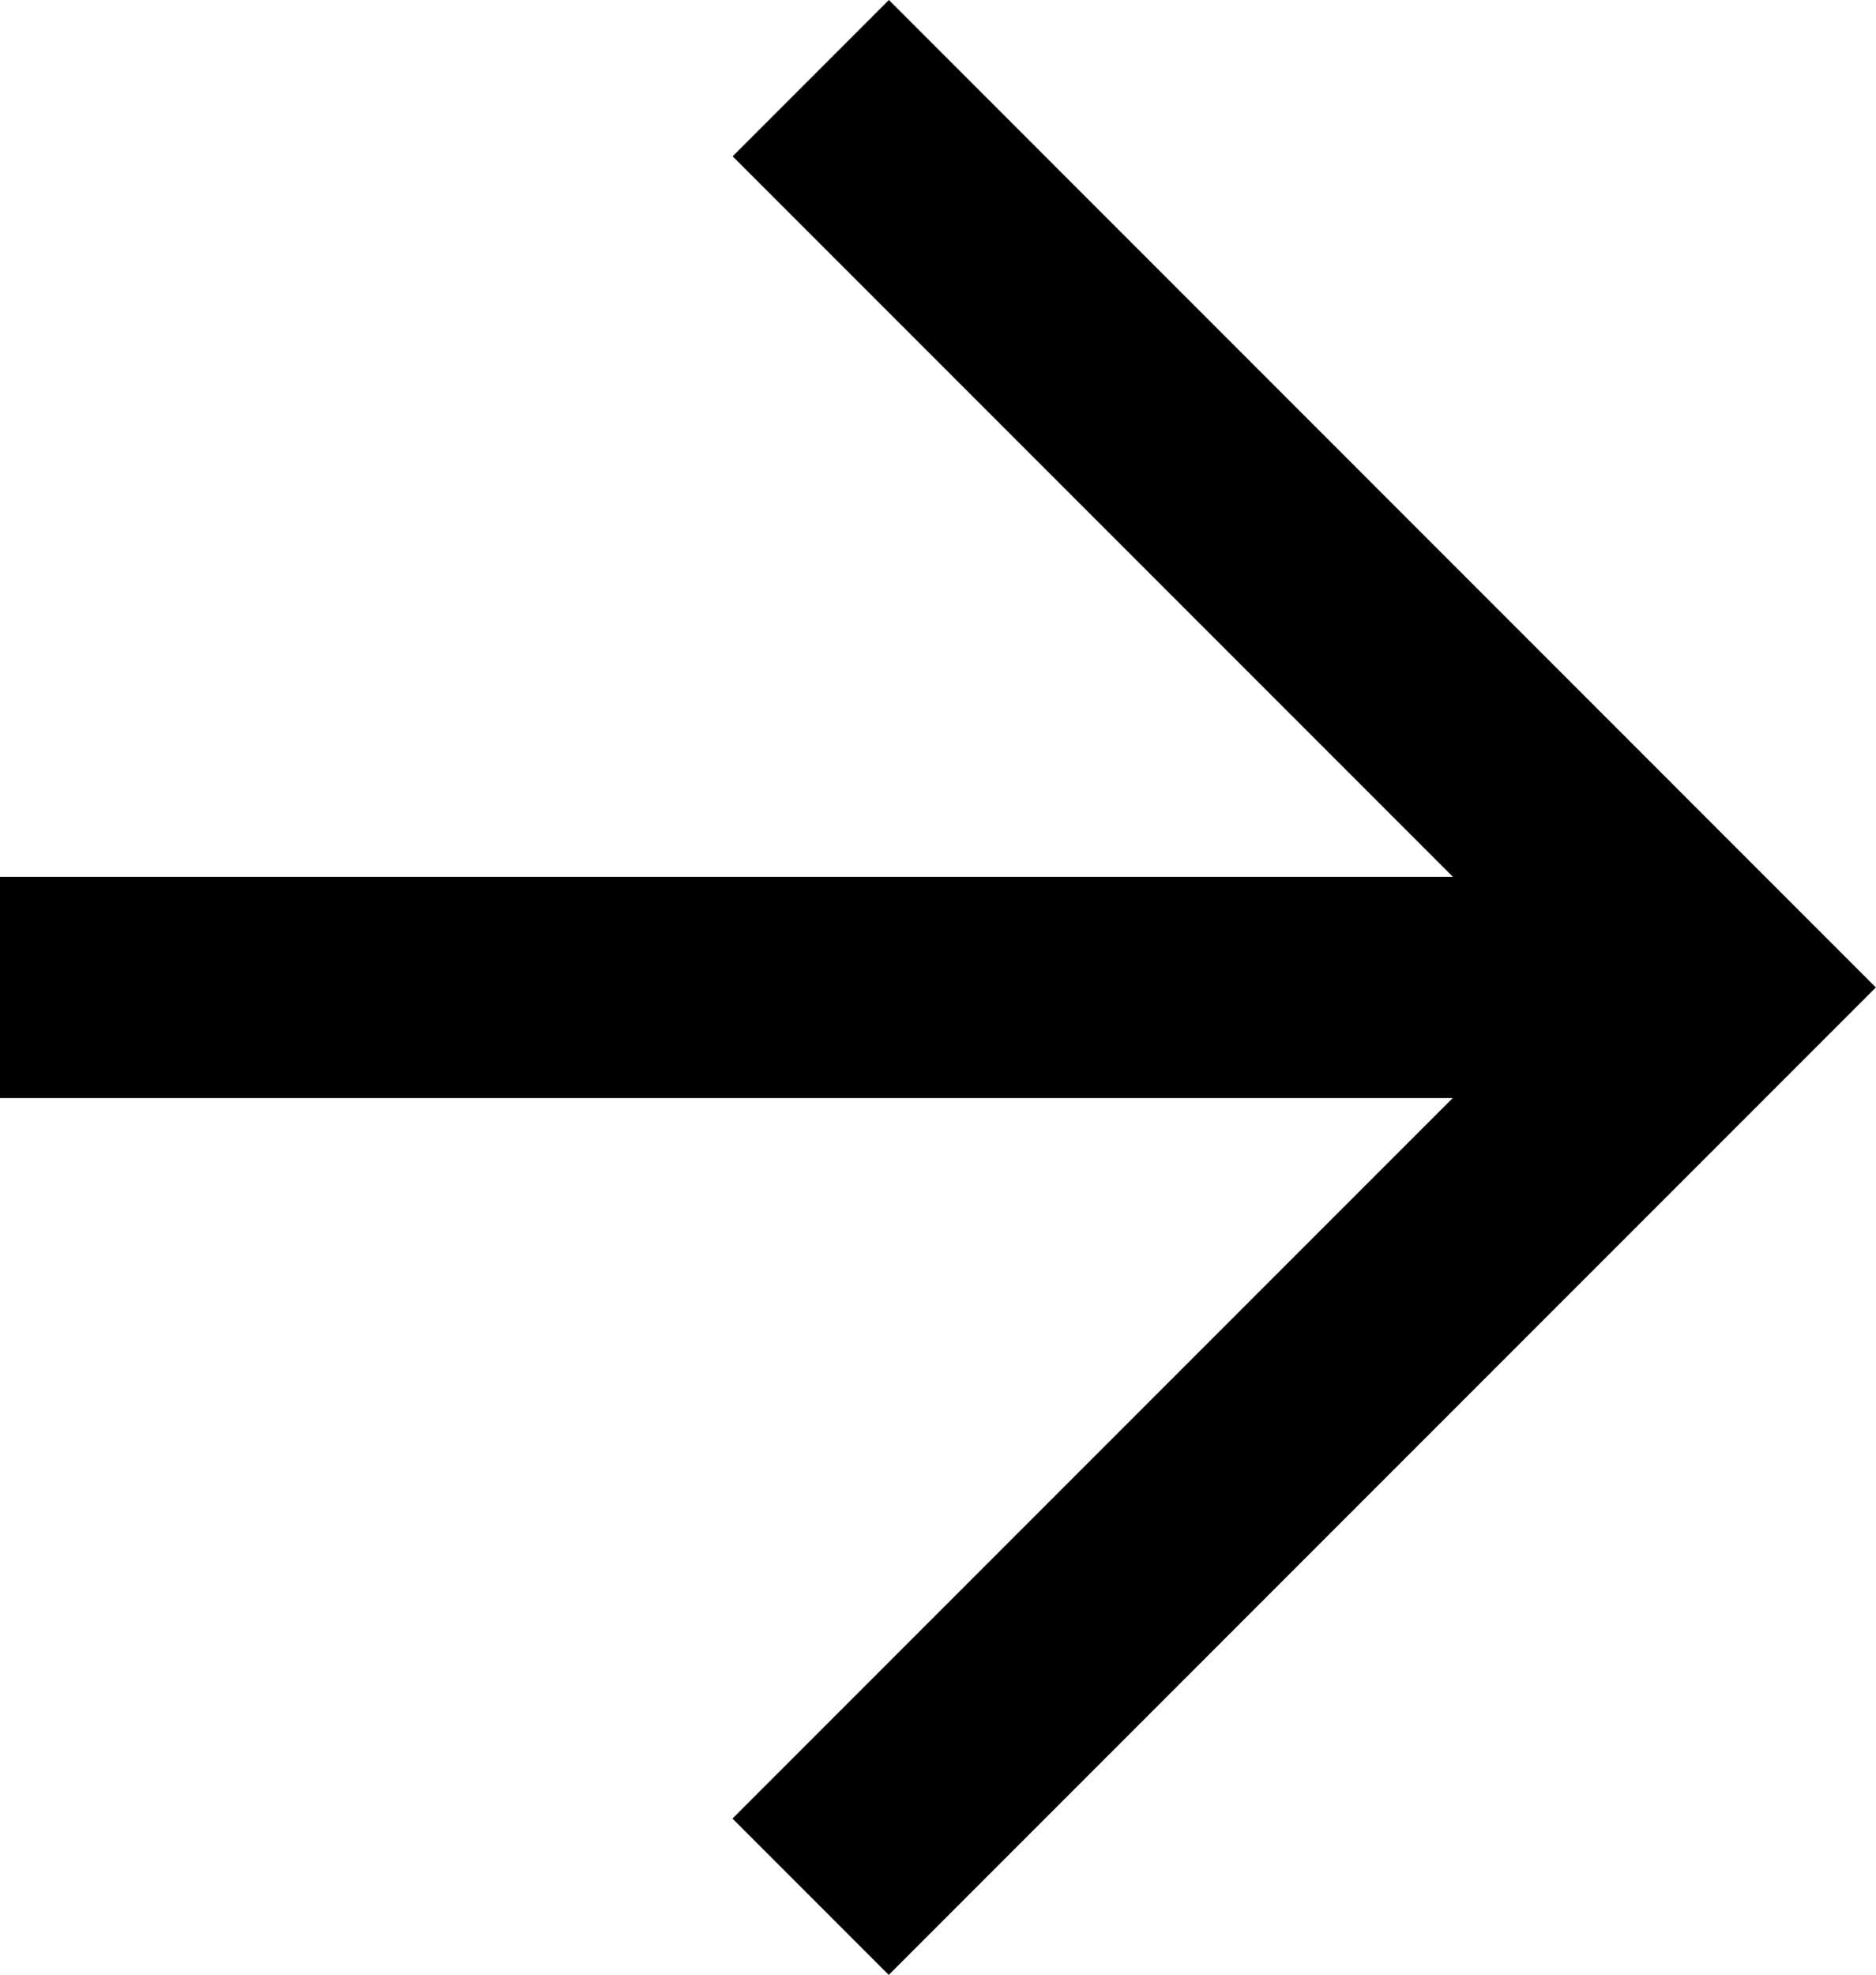
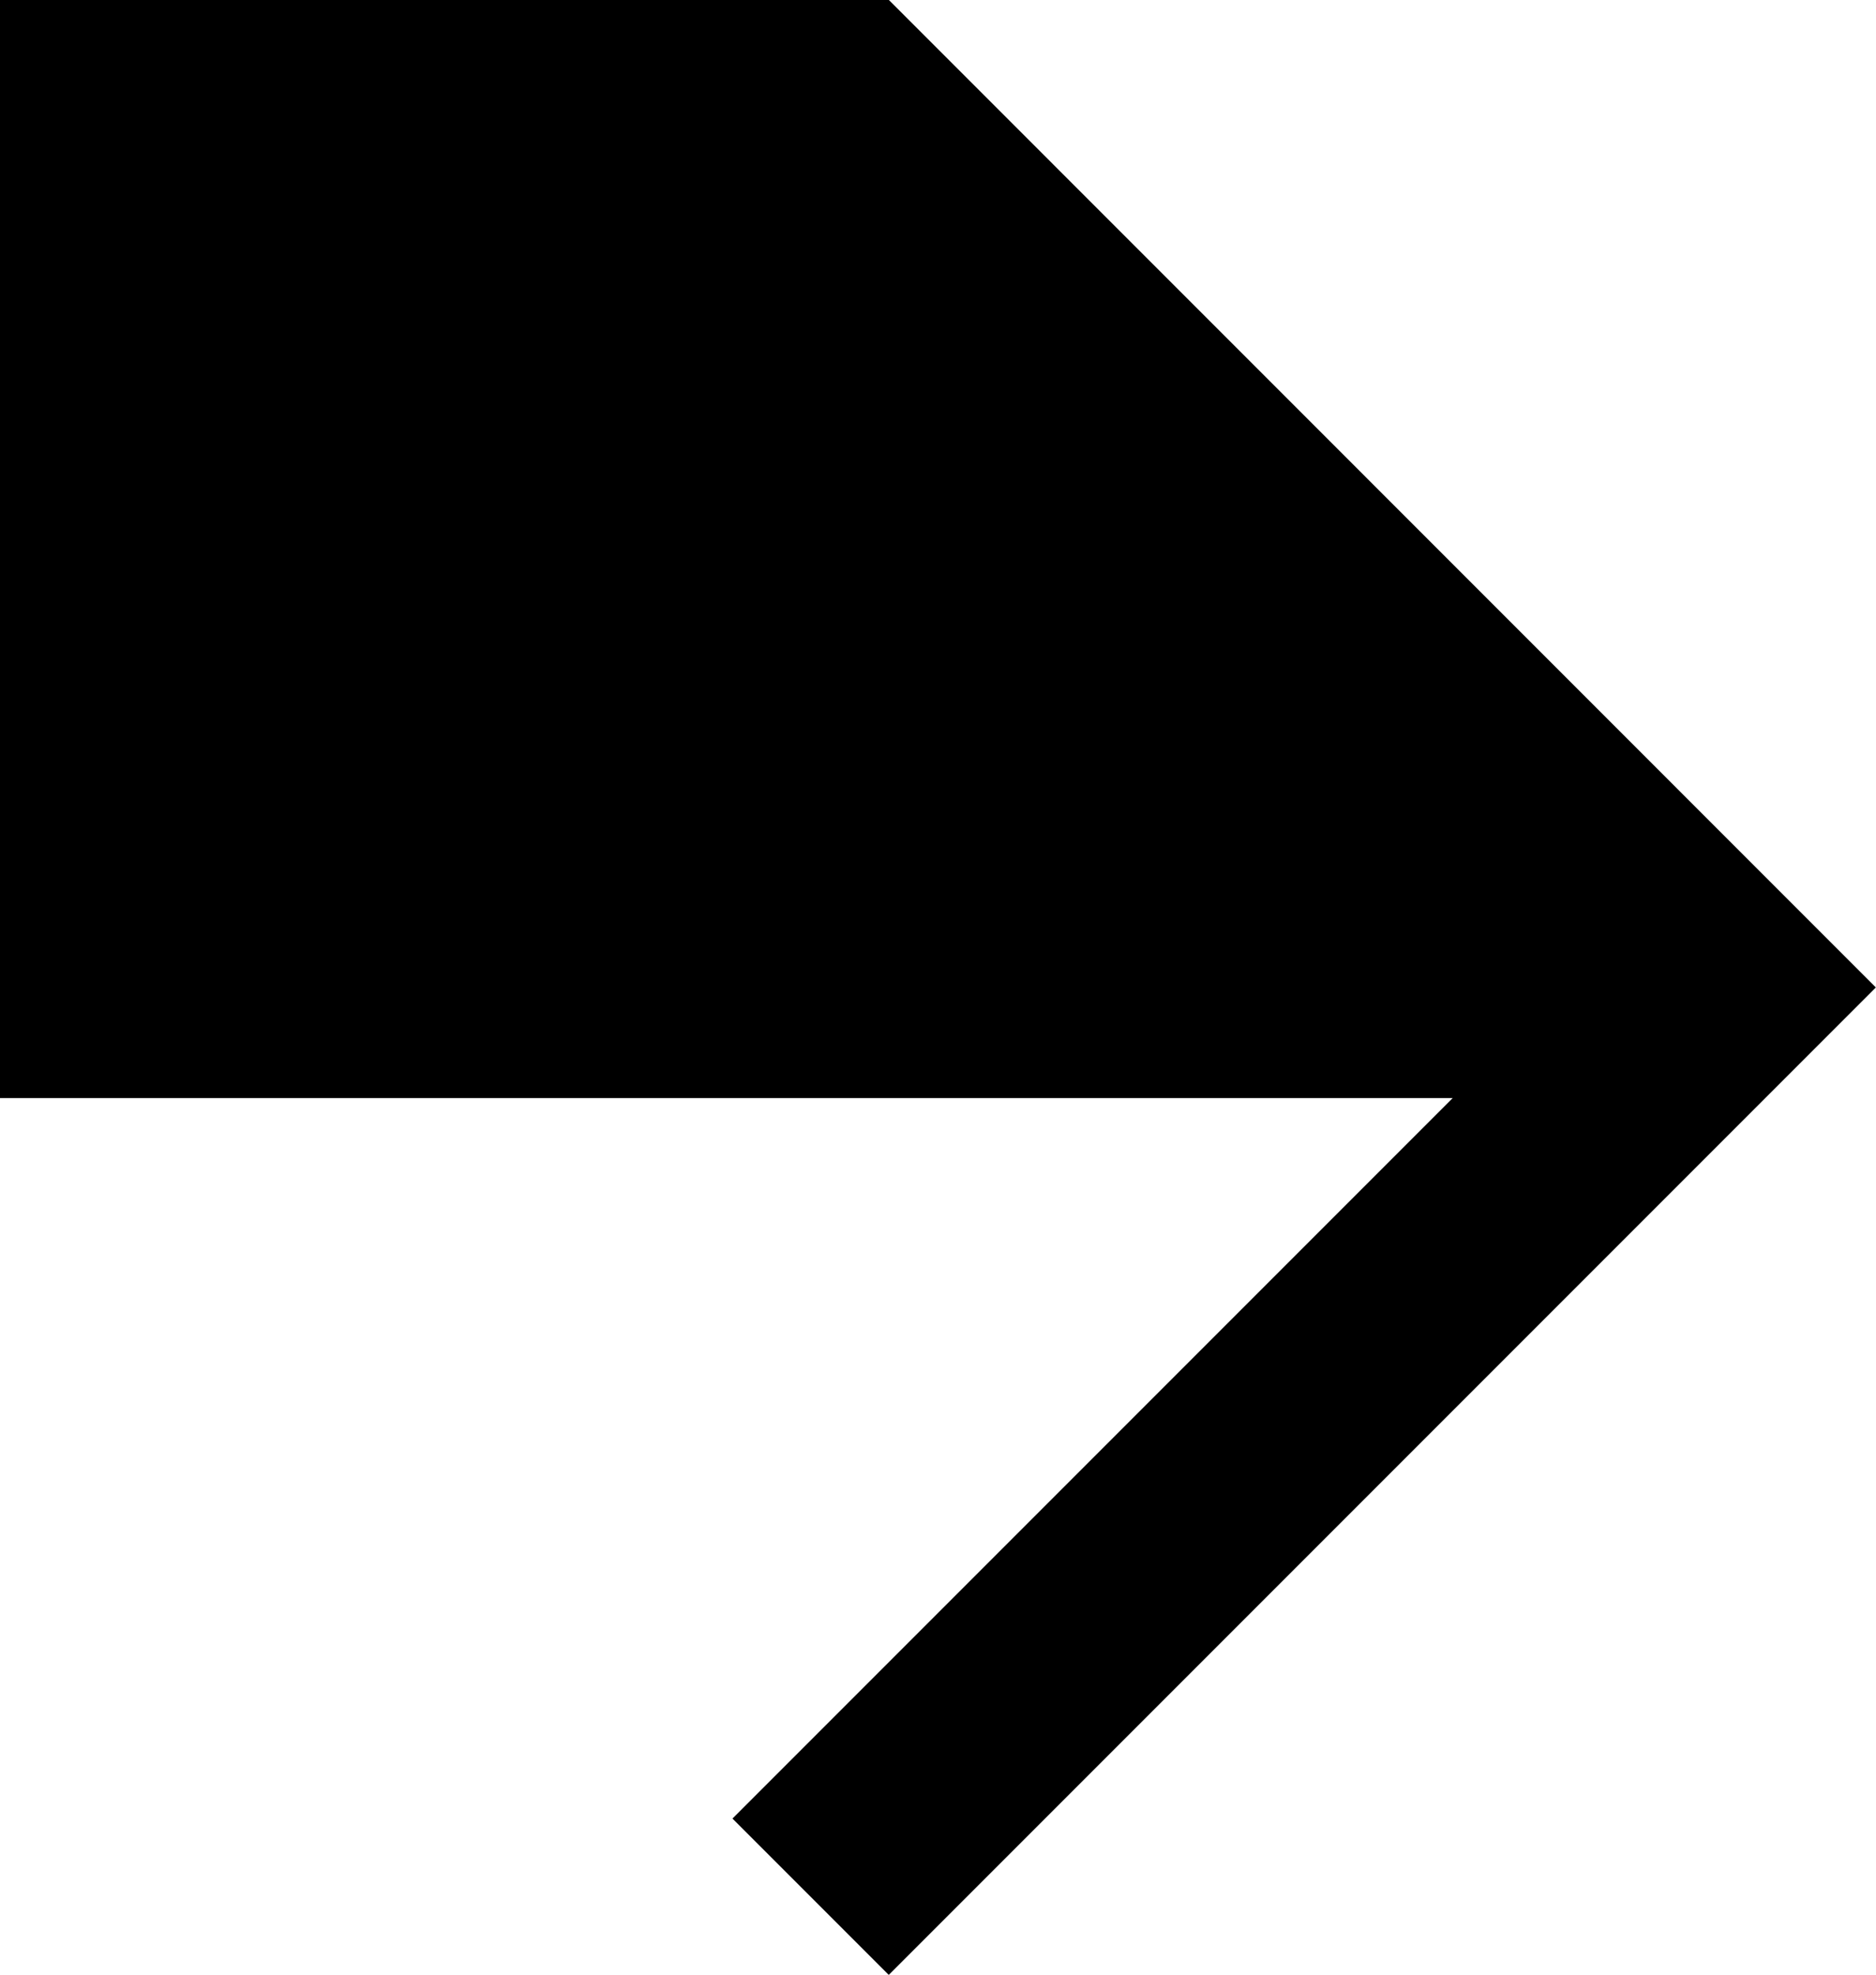
<svg xmlns="http://www.w3.org/2000/svg" width="11.825" height="12.444" viewBox="0 0 11.825 12.444">
  <g id="グループ_9" data-name="グループ 9" transform="translate(-12.736)">
-     <path id="パス_2" data-name="パス 2" d="M18.339,0l-.985.985,4.54,4.54H12.736V6.919h9.157l-4.54,4.54.985.985,6.222-6.222Z" transform="translate(0)" />
+     <path id="パス_2" data-name="パス 2" d="M18.339,0H12.736V6.919h9.157l-4.54,4.54.985.985,6.222-6.222Z" transform="translate(0)" />
  </g>
</svg>